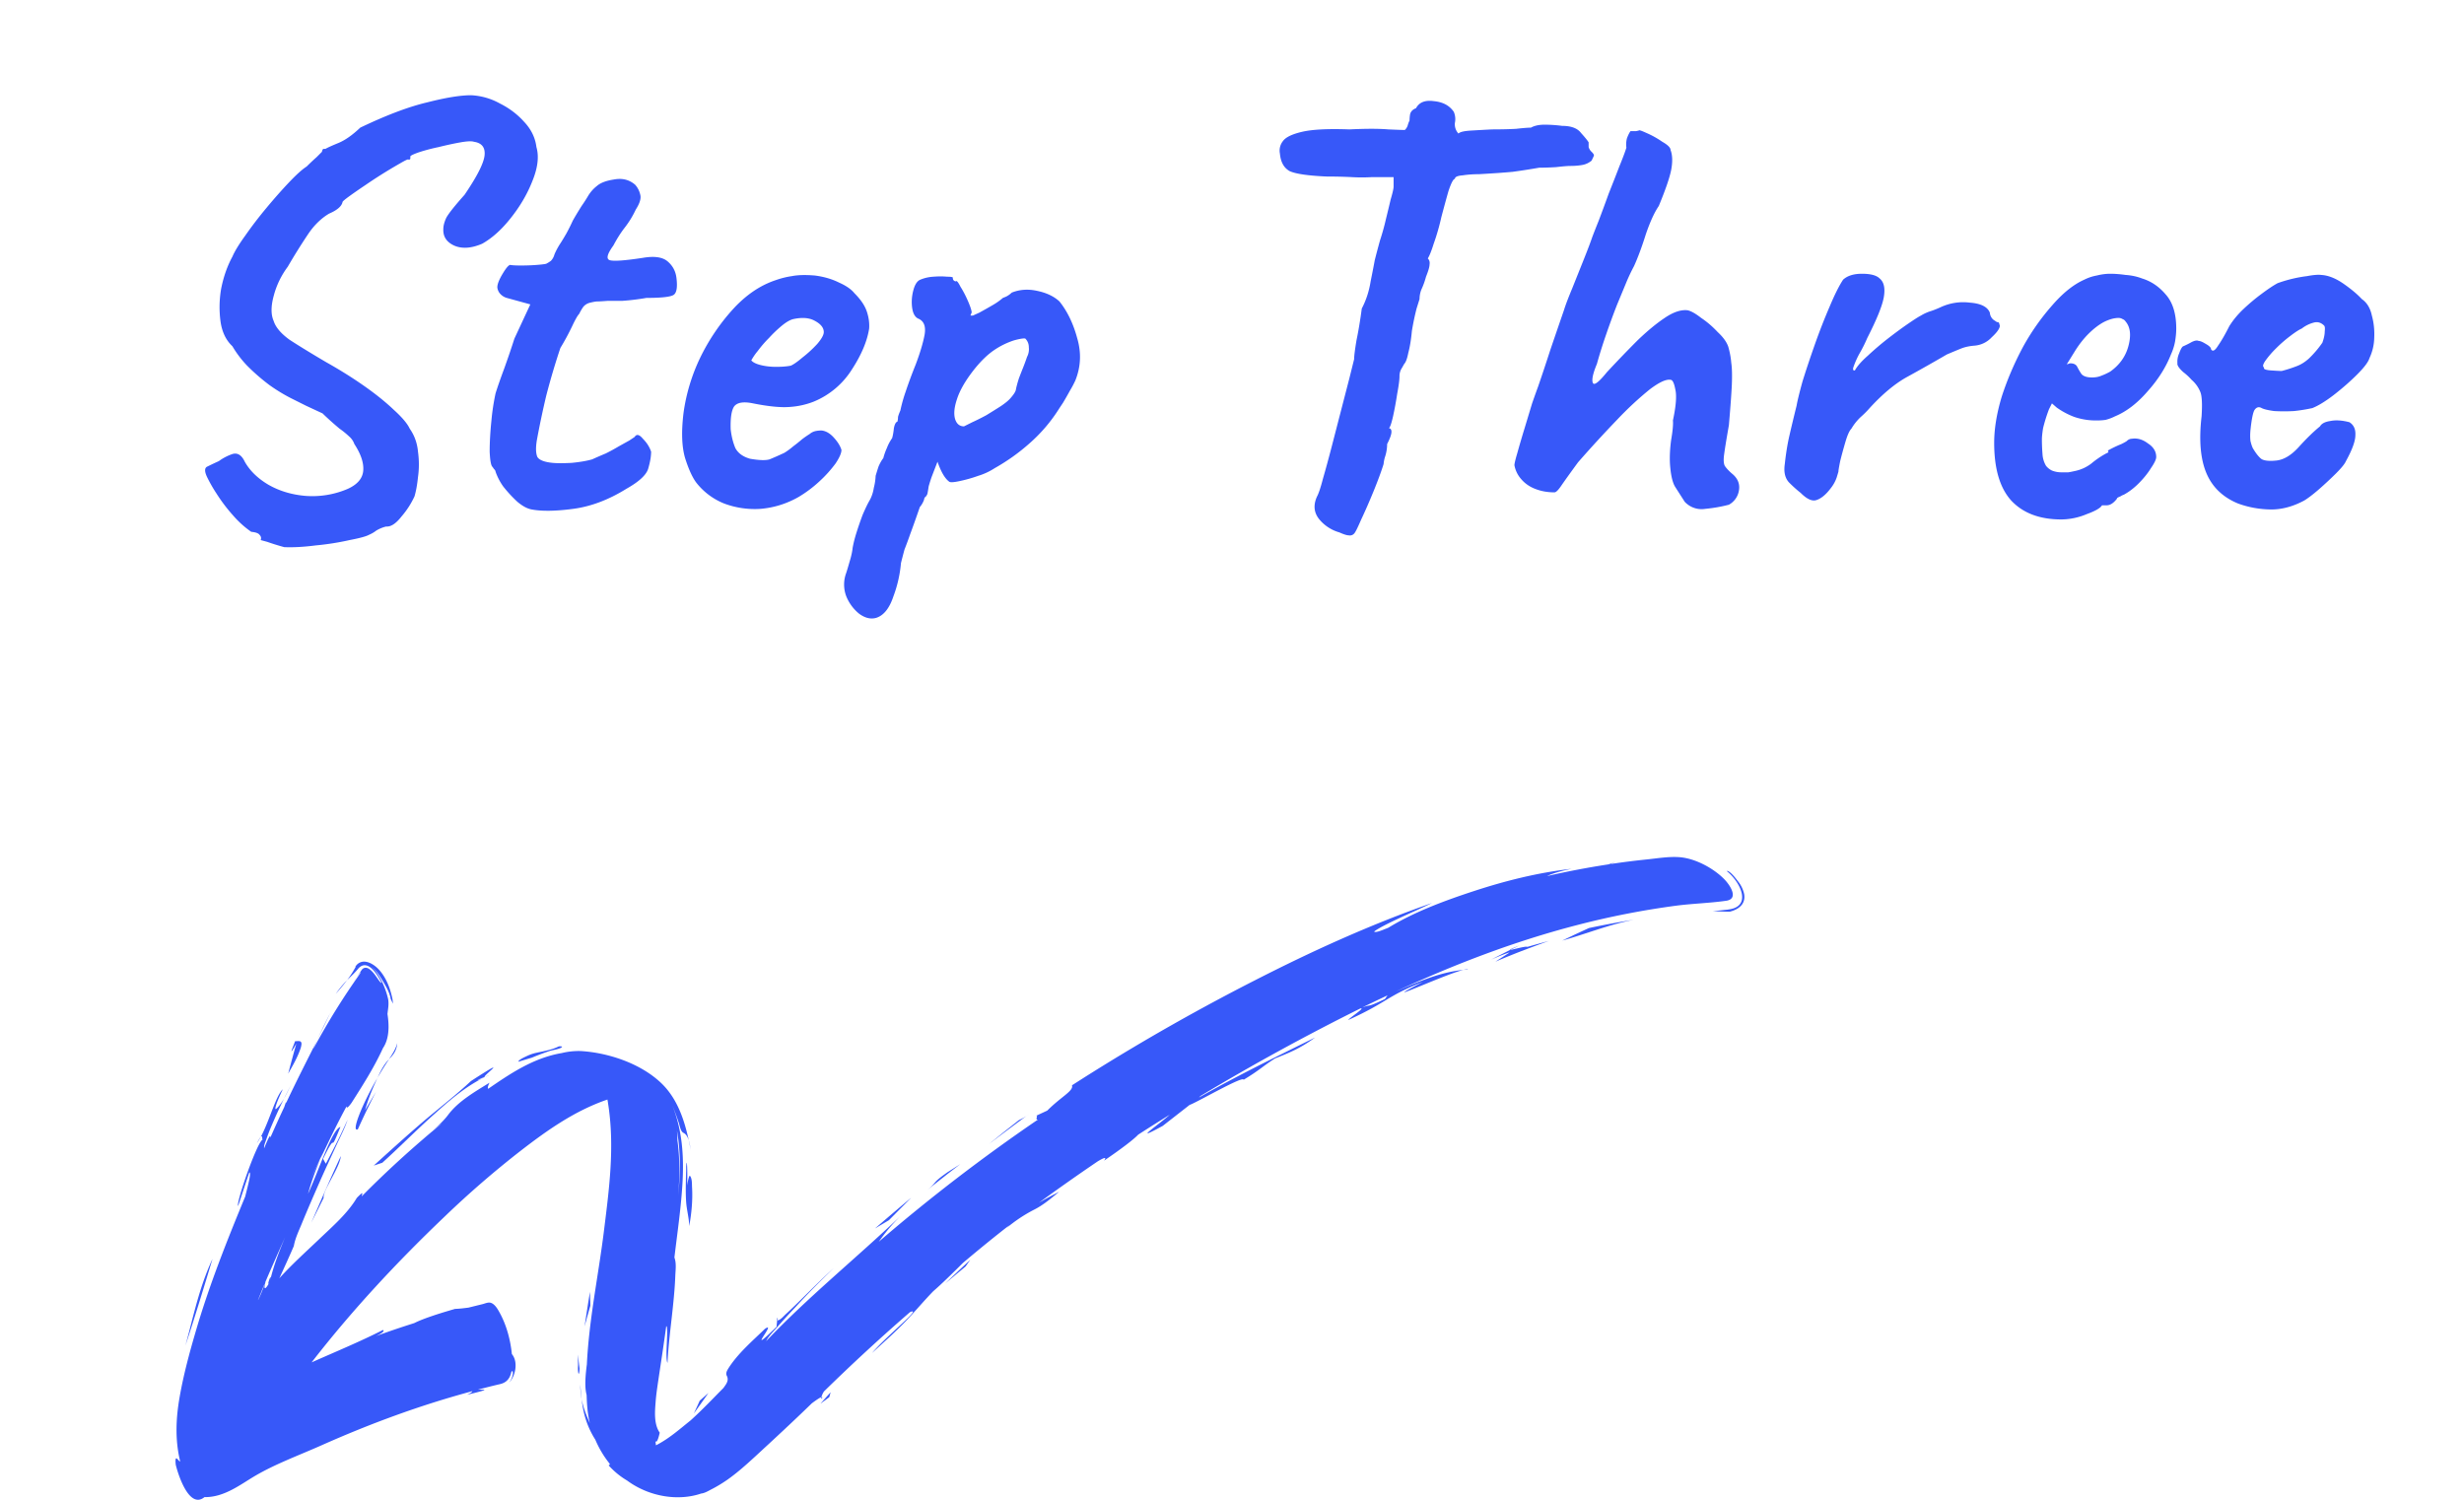
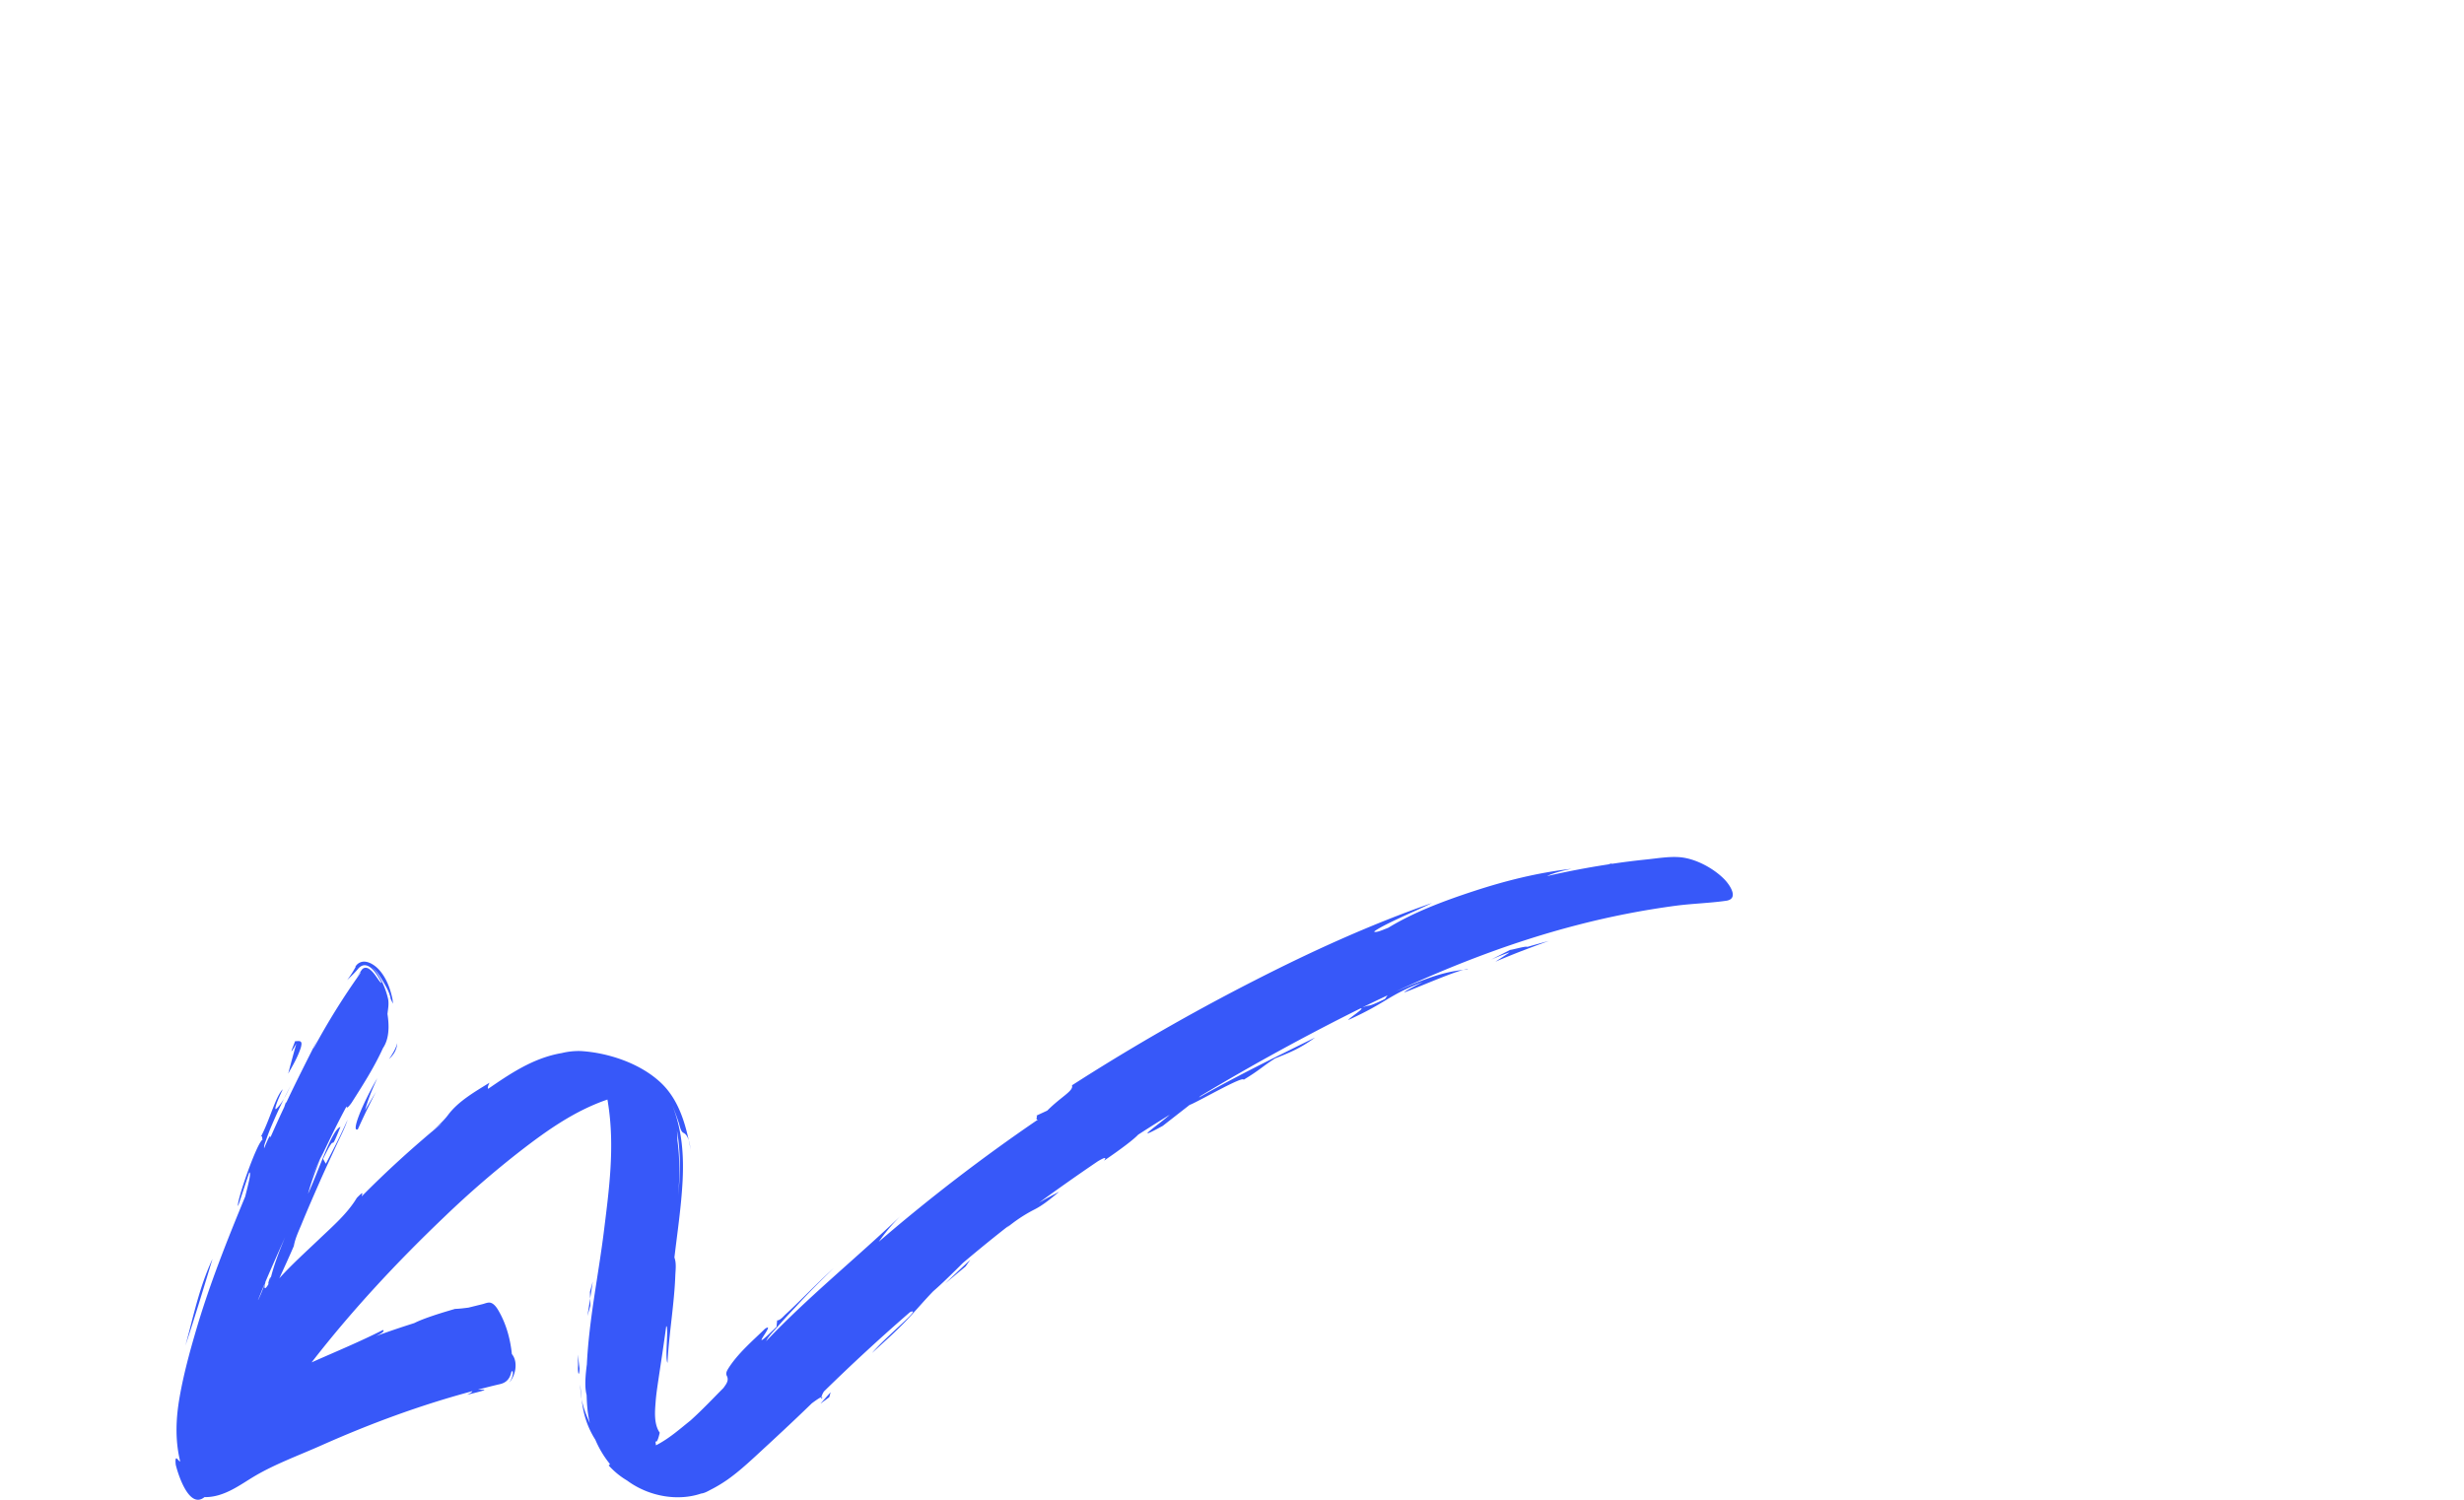
<svg xmlns="http://www.w3.org/2000/svg" width="92" height="56" fill="none">
-   <path fill="#3758F9" d="M10.613 20.43a8.912 8.912 0 0 1-.638-.198l-.242-.066c.03-.073.014-.14-.044-.198-.044-.059-.147-.095-.308-.11a3.641 3.641 0 0 1-.682-.616 6.25 6.25 0 0 1-.616-.814 5.552 5.552 0 0 1-.352-.616c-.103-.22-.096-.352.022-.396.117-.059.256-.125.418-.198a1.87 1.87 0 0 1 .506-.264c.19-.059.344.037.462.286.19.337.484.623.88.858.41.235.872.374 1.386.418a3.348 3.348 0 0 0 1.584-.264c.352-.161.542-.381.572-.66.03-.293-.08-.63-.33-1.012a.67.67 0 0 0-.198-.286 3.145 3.145 0 0 0-.352-.286 11.22 11.22 0 0 1-.638-.572l-.616-.286-.572-.286a6.418 6.418 0 0 1-.792-.484 7.584 7.584 0 0 1-.814-.704 3.912 3.912 0 0 1-.572-.748c-.235-.22-.382-.52-.44-.902a4.018 4.018 0 0 1 .022-1.254c.088-.44.227-.836.418-1.188.088-.205.25-.47.484-.792.234-.337.498-.682.792-1.034.293-.352.572-.667.836-.946.278-.293.498-.491.66-.594.117-.117.242-.235.374-.352l.198-.198c.014-.073.036-.11.066-.11h.066c.073-.044.234-.117.484-.22.25-.103.52-.293.814-.572.982-.47 1.818-.785 2.508-.946.69-.176 1.232-.264 1.628-.264a2.45 2.45 0 0 1 1.078.308c.352.176.652.403.902.682.264.279.418.594.462.946.102.352.051.777-.154 1.276-.19.484-.462.946-.814 1.386-.338.425-.69.74-1.056.946-.41.176-.763.198-1.056.066-.279-.132-.41-.337-.396-.616 0-.117.036-.257.11-.418.088-.161.315-.447.682-.858.47-.69.718-1.18.748-1.474.03-.293-.103-.462-.396-.506-.088-.03-.257-.022-.506.022-.25.044-.52.103-.814.176a6.824 6.824 0 0 0-.748.198c-.206.073-.308.125-.308.154v.066c0 .044-.03.059-.088.044-.03 0-.132.051-.308.154a18.059 18.059 0 0 0-1.298.814c-.22.147-.41.279-.572.396-.162.117-.25.19-.264.22-.03.161-.198.308-.506.44-.294.176-.55.425-.77.748a22.4 22.4 0 0 0-.77 1.232c-.25.337-.426.704-.528 1.1-.103.381-.103.69 0 .924.073.235.271.47.594.704.337.22.792.499 1.364.836.498.279.968.572 1.408.88.44.308.814.609 1.122.902.308.279.506.513.594.704.176.25.278.535.308.858.044.323.044.638 0 .946-.03.293-.074.535-.132.726a3.203 3.203 0 0 1-.484.748c-.206.264-.396.389-.572.374a1.303 1.303 0 0 0-.374.154c-.074.059-.162.11-.264.154-.103.059-.345.125-.726.198a9.82 9.82 0 0 1-1.254.198c-.455.059-.85.08-1.188.066Zm9.232-1.408c-.161-.03-.337-.125-.528-.286a4.895 4.895 0 0 1-.528-.572 2.209 2.209 0 0 1-.286-.55c0-.03-.022-.066-.066-.11l-.044-.066c-.059-.044-.095-.235-.11-.572 0-.352.022-.74.066-1.166a8.41 8.41 0 0 1 .154-1.012c.073-.235.183-.55.33-.946.147-.41.271-.777.374-1.1l.594-1.276-.88-.242a.528.528 0 0 1-.264-.176.428.428 0 0 1-.088-.22c0-.117.066-.286.198-.506.132-.22.227-.33.286-.33.073.015.205.022.396.022.205 0 .403-.007.594-.022.19-.015.308-.03.352-.044a1.15 1.15 0 0 0 .176-.11.547.547 0 0 0 .132-.242 2.77 2.77 0 0 1 .198-.374c.059-.088.14-.22.242-.396a7.32 7.32 0 0 0 .242-.484c.073-.132.183-.315.33-.55a5.65 5.65 0 0 0 .242-.374c.088-.147.198-.271.33-.374.132-.117.345-.198.638-.242.308-.059.572.007.792.198a.833.833 0 0 1 .198.418c.015.132-.044.3-.176.506a3.53 3.53 0 0 1-.418.682c-.147.19-.286.41-.418.66-.235.323-.279.506-.132.55.147.044.557.015 1.232-.088.425-.073.733-.03.924.132.19.161.3.367.33.616.044.352.007.565-.11.638-.117.073-.455.11-1.012.11a8.743 8.743 0 0 1-.902.11h-.55c-.19.015-.315.022-.374.022s-.147.015-.264.044a.472.472 0 0 0-.264.154 1.816 1.816 0 0 0-.154.264c-.059.059-.147.213-.264.462a9.27 9.27 0 0 1-.44.814 26.35 26.35 0 0 0-.528 1.782c-.132.557-.25 1.115-.352 1.672-.044.279-.037.484.022.616.073.117.264.19.572.22.161.015.396.015.704 0 .308-.03.565-.073.77-.132.161-.073.33-.147.506-.22a7.19 7.19 0 0 0 .484-.264l.396-.22.198-.132c.073-.117.176-.095.308.066.147.147.25.308.308.484 0 .176-.037.389-.11.638-.073.235-.345.484-.814.748-.66.41-1.32.66-1.98.748-.66.088-1.18.095-1.562.022Zm9.967-.462c-.44.25-.91.396-1.408.44a3.25 3.25 0 0 1-1.364-.198 2.496 2.496 0 0 1-1.034-.77c-.146-.19-.286-.491-.418-.902-.132-.425-.154-.997-.066-1.716a6.94 6.94 0 0 1 .616-2.046 7.676 7.676 0 0 1 1.232-1.826c.484-.528 1.012-.887 1.584-1.078.206-.073.41-.125.616-.154.22-.044.506-.051.858-.022.338.044.638.132.902.264.264.117.455.25.572.396.235.235.389.462.462.682.074.22.103.433.088.638-.073.47-.286.975-.638 1.518a3.051 3.051 0 0 1-1.43 1.21 2.97 2.97 0 0 1-.88.198c-.337.03-.8-.015-1.386-.132-.352-.073-.586-.037-.704.11-.102.147-.146.433-.132.858.03.264.088.499.176.704.103.19.286.323.55.396.338.059.58.066.726.022.147-.059.33-.14.55-.242.118-.073.228-.154.33-.242.118-.088.228-.176.33-.264a3.58 3.58 0 0 1 .286-.198.519.519 0 0 1 .22-.11c.074-.015.147-.022.22-.022.162.015.316.103.462.264.147.161.242.315.286.462 0 .117-.073.286-.22.506a4.615 4.615 0 0 1-.594.66 4.6 4.6 0 0 1-.792.594Zm-.286-4.906c.103-.044.25-.147.44-.308a4.49 4.49 0 0 0 .55-.506c.162-.19.242-.337.242-.44 0-.161-.11-.3-.33-.418-.205-.117-.476-.14-.814-.066-.117.03-.256.11-.418.242a4.7 4.7 0 0 0-.484.462 4.19 4.19 0 0 0-.418.484 2.19 2.19 0 0 0-.242.352c.059.073.176.132.352.176.176.044.367.066.572.066.22 0 .404-.015.55-.044Zm3.19 9.416c-.206.059-.418.007-.638-.154a1.614 1.614 0 0 1-.484-.66 1.233 1.233 0 0 1 0-.858c.03-.088.073-.235.132-.44.059-.19.095-.36.11-.506a4.52 4.52 0 0 1 .132-.528c.073-.235.154-.47.242-.704.102-.235.183-.403.242-.506.088-.147.147-.315.176-.506a2.11 2.11 0 0 0 .066-.44c.03-.103.066-.22.11-.352.058-.132.117-.235.176-.308.03-.117.073-.242.132-.374a1.72 1.72 0 0 1 .198-.374c.03-.103.051-.227.066-.374.03-.147.073-.227.132-.242a.727.727 0 0 0 .022-.176c.014-.059.044-.14.088-.242a5.61 5.61 0 0 1 .198-.704c.102-.308.227-.645.374-1.012.161-.425.271-.792.33-1.1.058-.323-.022-.528-.242-.616-.117-.059-.19-.19-.22-.396-.03-.22-.015-.44.044-.66.059-.22.147-.352.264-.396a1.47 1.47 0 0 1 .484-.11c.19-.015.36-.015.506 0 .161 0 .234.015.22.044 0 .073.036.117.11.132.03-.044.088.022.176.198.102.161.198.345.286.55.088.205.132.345.132.418a.384.384 0 0 0-.044.11h.088l.242-.11c.161-.088.33-.183.506-.286a2.35 2.35 0 0 0 .374-.264l.11-.044a.837.837 0 0 0 .22-.154c.293-.117.608-.14.946-.066.352.073.63.205.836.396.293.367.513.821.66 1.364.161.543.14 1.07-.066 1.584a3.68 3.68 0 0 1-.198.374c-.088.161-.176.315-.264.462l-.132.198a5.917 5.917 0 0 1-1.122 1.32c-.396.352-.829.66-1.298.924a2.433 2.433 0 0 1-.616.286 5.18 5.18 0 0 1-.704.198c-.206.044-.33.051-.374.022-.162-.117-.308-.367-.44-.748l-.22.572a5.97 5.97 0 0 0-.11.352 5.01 5.01 0 0 1-.044.264.277.277 0 0 1-.11.154l-.022.088a.886.886 0 0 1-.154.264c-.147.425-.264.755-.352.99-.088.25-.161.447-.22.594-.044.161-.088.33-.132.506a4.69 4.69 0 0 1-.286 1.254c-.147.44-.36.704-.638.792Zm3.278-7.15.308-.154c.161-.073.337-.161.528-.264.19-.117.367-.227.528-.33.176-.117.3-.22.374-.308.117-.132.183-.235.198-.308.014-.088.051-.227.11-.418a19.7 19.7 0 0 1 .154-.396 7.67 7.67 0 0 0 .154-.418.607.607 0 0 0 .066-.352.448.448 0 0 0-.132-.33c-.059-.015-.198.007-.418.066a2.927 2.927 0 0 0-.726.352c-.264.176-.528.433-.792.77-.308.396-.513.755-.616 1.078-.103.308-.125.557-.066.748.058.176.169.264.33.264Zm14.566 4.004a.21.21 0 0 1-.198.066c-.073 0-.19-.037-.352-.11a1.504 1.504 0 0 1-.747-.484c-.206-.25-.235-.535-.088-.858.058-.103.132-.323.22-.66.102-.352.212-.755.33-1.21a6831.376 6831.376 0 0 1 .66-2.552l.175-.704c0-.117.03-.352.088-.704.074-.352.14-.748.198-1.188.162-.308.272-.645.33-1.012.074-.367.125-.63.154-.792.06-.235.125-.484.199-.748.087-.264.16-.528.22-.792.058-.235.117-.477.175-.726.074-.25.11-.41.11-.484v-.352h-.813a6.34 6.34 0 0 1-.748 0 17.693 17.693 0 0 0-.925-.022c-.689-.03-1.15-.095-1.386-.198-.22-.117-.344-.337-.373-.66a.568.568 0 0 1 .11-.462c.102-.147.344-.264.725-.352.382-.088.968-.117 1.76-.088.617-.03 1.1-.03 1.453 0 .351.015.557.022.615.022a.39.39 0 0 0 .11-.176.852.852 0 0 1 .067-.176c0-.073.007-.154.022-.242.029-.103.102-.176.22-.22.117-.22.337-.308.66-.264.337.03.586.161.748.396a.679.679 0 0 1 .043.418.504.504 0 0 0 .133.396c.058-.059.212-.095.462-.11.249-.015.513-.03.791-.044.338 0 .639-.007.903-.022.264-.03.447-.044.55-.044.131-.073.3-.11.505-.11.22 0 .44.015.66.044.338 0 .572.088.705.264.146.161.242.279.285.352v.176a.388.388 0 0 0 .11.176c.06.059.088.103.088.132 0 .015-.029.08-.088.198a.746.746 0 0 1-.308.154c-.146.03-.308.044-.483.044-.103 0-.28.015-.529.044a10.81 10.81 0 0 1-.638.022c-.337.059-.667.11-.99.154-.322.03-.74.059-1.254.088-.22 0-.425.015-.615.044-.191.015-.287.059-.287.132-.058 0-.139.154-.242.462-.087.308-.175.63-.264.968a8.294 8.294 0 0 1-.285.99c-.088.279-.162.462-.22.55.058.059.08.132.066.22 0 .088-.044.242-.133.462a2.912 2.912 0 0 1-.175.484.996.996 0 0 0-.067.352l-.11.352a9.93 9.93 0 0 0-.175.836c-.03.323-.074.594-.133.814-.044.22-.095.36-.154.418l-.087.154a.542.542 0 0 0-.089.308c0 .132-.029.352-.087.66a12.66 12.66 0 0 1-.154.836c-.06.264-.11.41-.154.44.146.03.124.227-.067.594 0 .147-.022.293-.066.44a1.29 1.29 0 0 0-.066.308c-.087.279-.212.616-.373 1.012-.162.396-.316.748-.462 1.056-.133.308-.22.484-.265.528Zm13.993-1.078a5.503 5.503 0 0 1-.88.154.859.859 0 0 1-.77-.264l-.352-.55c-.103-.161-.169-.447-.198-.858-.015-.279 0-.58.044-.902.058-.337.08-.58.066-.726.117-.543.146-.931.088-1.166-.044-.235-.103-.352-.176-.352-.162-.03-.418.088-.77.352a12.42 12.42 0 0 0-1.21 1.122 45.41 45.41 0 0 0-1.474 1.606c-.279.381-.484.667-.616.858-.118.176-.206.264-.264.264-.264 0-.506-.044-.726-.132a1.28 1.28 0 0 1-.528-.374 1.077 1.077 0 0 1-.242-.506c0-.059.036-.213.11-.462.073-.264.161-.565.264-.902l.286-.946c.102-.293.176-.499.22-.616.132-.381.286-.843.462-1.386.19-.557.359-1.049.506-1.474.058-.19.161-.462.308-.814l.44-1.1c.146-.367.249-.638.308-.814.044-.117.124-.323.242-.616.117-.308.242-.645.374-1.012.146-.367.278-.704.396-1.012.132-.323.22-.557.264-.704a.914.914 0 0 1 .022-.352c.044-.117.088-.205.132-.264h.198l.11-.022c0-.03.095 0 .286.088.205.088.403.198.594.33.205.117.308.22.308.308.073.19.08.44.022.748-.059.293-.213.74-.462 1.342-.162.235-.323.587-.484 1.056-.147.47-.294.865-.44 1.188a7.067 7.067 0 0 0-.264.55l-.374.902c-.132.337-.264.697-.396 1.078-.132.381-.25.755-.352 1.122-.147.352-.198.587-.154.704.044.117.22-.015.528-.396.41-.44.792-.836 1.144-1.188.366-.352.704-.63 1.012-.836.322-.22.608-.315.858-.286.132.03.3.125.506.286.22.147.425.323.616.528.205.19.337.374.396.55.058.205.095.403.11.594.029.19.036.462.022.814-.015.337-.052.843-.11 1.518-.088.499-.147.858-.176 1.078-.03.205-.022.352.022.44.058.088.146.183.264.286.22.176.308.389.264.638a.737.737 0 0 1-.374.528Zm2.681-.44a4.865 4.865 0 0 1-.44-.396c-.146-.161-.198-.389-.154-.682.044-.41.103-.77.176-1.078.074-.323.162-.69.264-1.1.03-.176.103-.477.22-.902.132-.425.286-.887.462-1.386.176-.499.36-.968.55-1.408.19-.455.36-.792.506-1.012.162-.147.396-.22.704-.22.323 0 .543.059.66.176.162.132.213.367.154.704-.058.323-.264.829-.616 1.518a5.165 5.165 0 0 1-.286.572 3.21 3.21 0 0 0-.22.484c-.044.117-.03.169.044.154.088-.161.25-.345.484-.55.235-.22.484-.433.748-.638.264-.205.514-.389.748-.55.235-.161.396-.264.484-.308.118-.073.25-.132.396-.176a3.71 3.71 0 0 0 .33-.132 1.99 1.99 0 0 1 1.1-.176c.41.03.66.154.748.374a.383.383 0 0 0 .132.264l.132.088c.059 0 .088.022.088.066l.022.066c0 .103-.102.25-.308.44a.974.974 0 0 1-.638.308c-.19.015-.36.051-.506.11-.146.059-.322.132-.528.22a71.01 71.01 0 0 1-1.518.858c-.44.25-.894.63-1.364 1.144a3.496 3.496 0 0 1-.33.33 1.97 1.97 0 0 0-.352.44c-.073.073-.146.235-.22.484-.073.25-.14.491-.198.726-.044.22-.066.352-.066.396l-.066.22a1.34 1.34 0 0 1-.22.396c-.176.235-.352.381-.528.44-.161.059-.36-.03-.594-.264Zm9.732.99c-.807 0-1.43-.235-1.87-.704-.425-.47-.638-1.188-.638-2.156 0-.528.095-1.107.286-1.738.205-.63.47-1.247.792-1.848a8.65 8.65 0 0 1 1.1-1.562c.396-.455.792-.77 1.188-.946.147-.073.3-.125.462-.154.176-.044.345-.066.506-.066.176 0 .367.015.572.044.22.015.425.059.616.132.337.103.63.3.88.594.264.293.396.719.396 1.276 0 .147-.015.308-.044.484-.03.161-.08.323-.154.484-.19.484-.484.946-.88 1.386-.381.44-.785.748-1.21.924a1.718 1.718 0 0 1-.352.132 2.332 2.332 0 0 1-.33.022 2.5 2.5 0 0 1-.836-.132 2.854 2.854 0 0 1-.66-.352l-.176-.154-.11.22a6.03 6.03 0 0 0-.22.704c-.03.19-.044.33-.044.418a7 7 0 0 0 .022.55.971.971 0 0 0 .132.44.65.65 0 0 0 .22.176.948.948 0 0 0 .374.066h.242c.088-.015.161-.03.22-.044a1.51 1.51 0 0 0 .638-.286 3.31 3.31 0 0 1 .55-.374l.088-.044-.022-.066a4.26 4.26 0 0 1 .506-.242c.088-.044.154-.08.198-.11a.273.273 0 0 1 .198-.088c.205-.03.403.03.594.176.205.132.308.3.308.506 0 .088-.066.227-.198.418-.117.19-.271.381-.462.572-.176.176-.36.315-.55.418a.558.558 0 0 0-.132.066.558.558 0 0 0-.132.066h.022c-.132.176-.264.264-.396.264h-.176c-.059.103-.25.213-.572.33a2.489 2.489 0 0 1-.946.198Zm1.144-5.302c.132 0 .25-.022.352-.066a2.27 2.27 0 0 0 .33-.154c.352-.25.58-.572.682-.968.103-.396.066-.697-.11-.902a.212.212 0 0 0-.11-.088.272.272 0 0 0-.154-.044c-.161 0-.345.051-.55.154-.19.103-.381.25-.572.44-.19.19-.367.418-.528.682l-.286.462a.168.168 0 0 1 .066-.022.168.168 0 0 1 .066-.022c.132 0 .22.044.264.132.044.088.095.176.154.264.073.088.205.132.396.132Zm5.456 4.708c-.572-.235-.968-.616-1.188-1.144-.22-.528-.279-1.232-.176-2.112.029-.455.014-.755-.044-.902a1.179 1.179 0 0 0-.33-.462 2.123 2.123 0 0 0-.308-.286c-.162-.147-.235-.257-.22-.33a.75.75 0 0 1 .066-.374c.058-.161.11-.25.154-.264a3.05 3.05 0 0 0 .308-.154c.117-.059.205-.073.264-.044.058 0 .146.037.264.11.132.073.198.14.198.198.058.103.146.059.264-.132.132-.19.271-.433.418-.726.146-.235.33-.455.55-.66.22-.205.44-.389.66-.55.234-.176.432-.308.594-.396a5.09 5.09 0 0 1 1.1-.264c.234-.044.41-.059.528-.044.264.015.542.125.836.33.293.205.52.396.682.572.19.132.315.337.374.616.073.264.102.543.088.836a1.87 1.87 0 0 1-.176.748c-.044.147-.198.352-.462.616s-.558.52-.88.77c-.308.235-.572.396-.792.484a6.22 6.22 0 0 1-.682.11 6.344 6.344 0 0 1-.748 0c-.22-.03-.374-.066-.462-.11-.103-.059-.191-.037-.264.066-.059.088-.11.337-.154.748-.015.161-.015.3 0 .418.029.117.058.205.088.264.102.176.205.308.308.396.102.073.293.095.572.066.278-.03.557-.198.836-.506.293-.323.557-.58.792-.77.058-.103.183-.169.374-.198.205-.044.447-.03.726.044.161.103.234.264.22.484 0 .22-.118.543-.352.968-.044.103-.169.257-.374.462-.191.19-.404.389-.638.594-.22.19-.404.33-.55.418-.44.235-.873.345-1.298.33a3.663 3.663 0 0 1-1.166-.22Zm1.628-4.95a4.96 4.96 0 0 0 .55-.176c.161-.059.315-.154.462-.286a3.84 3.84 0 0 0 .506-.594c.058-.161.088-.3.088-.418.014-.117.007-.19-.022-.22-.118-.117-.25-.154-.396-.11a1.23 1.23 0 0 0-.44.22c-.103.044-.25.14-.44.286a4.956 4.956 0 0 0-.528.462 3.52 3.52 0 0 0-.396.462c-.088.132-.103.213-.044.242-.03.059.051.095.242.11.205.015.344.022.418.022ZM12.08 38.325l-.24.508c.174-.347.344-.69.49-1.012l-.25.504c-.119.253.124-.253 0 0Zm-2.348 4.131c-.03.034-.073.104-.142.233.051-.07.097-.153.142-.233Zm19.291 6.847.012-.11c-.04.078-.037.109-.012.11ZM13.316 36.49l-.033.046c-.137.206-.082.127.033-.045Z" />
  <path fill="#3758F9" d="M13.28 36.101a3.865 3.865 0 0 1-.32.498c.147-.146.3-.285.428-.445.347-.363.707.24.856.535-.009.052-.12-.114-.128-.125-.098-.136-.197-.298-.35-.394-.096-.057-.187-.039-.247.027-.08.111-.144.213-.202.295l.153-.202-.023.06a26.503 26.503 0 0 0-1.72 2.765l-.029.042.147-.323c-.392.782-.79 1.56-1.163 2.353l-.003-.035a3.915 3.915 0 0 0-.065.183c-.18.38-.353.765-.522 1.148.01-.123-.034-.084-.23.394-.013-.105.042-.219.073-.31a7.66 7.66 0 0 1 .221-.569c.218-.512.457-1.014.72-1.503-.155.296-.303.663-.553.901-.064.062-.035-.057-.027-.086.064-.222.169-.43.262-.638-.272.272-.489 1.162-.823 1.784.085-.1.032.126.088.095-.178-.043-1.03 2.392-.932 2.48l.415-1.25c.098-.022-.069.554-.15.896-.683 1.654-1.347 3.317-1.85 5.045-.235.802-.455 1.616-.6 2.448-.135.772-.179 1.582.022 2.4-.049-.008-.083-.08-.124-.108-.081-.053-.042.217-.042.231.083.347.495 1.668 1.067 1.213l.004-.004c.74.013 1.343-.472 1.889-.792.765-.45 1.655-.774 2.483-1.143 1.8-.8 3.663-1.493 5.627-2.02.011.021-.045.064-.193.133 1.036-.247.557-.178.403-.19.276-.073.552-.144.83-.208.26-.062.371-.226.422-.46.02-.02.04-.039.05-.009a.275.275 0 0 1-.002.121.608.608 0 0 1-.135.29c.227-.209.36-.76.105-1.063-.052-.511-.19-1.068-.464-1.56-.065-.117-.165-.297-.313-.351-.102-.038-.227.025-.317.046l-.53.131c-.163.02-.327.042-.497.047-.853.245-1.288.411-1.526.531-.481.152-.958.313-1.425.484.211-.102.333-.182.26-.228-.864.438-1.772.813-2.665 1.21 1.495-1.93 3.175-3.735 4.963-5.44a35.84 35.84 0 0 1 2.864-2.478c.96-.74 1.994-1.478 3.218-1.896.006.04.017.08.02.12.265 1.644.038 3.263-.156 4.832-.207 1.653-.553 3.272-.633 4.956v-.012c-.093.715-.05.963-.008 1.138.011.348.034.697.119 1.05-.136-.311-.242-.574-.302-.89.052.52.199 1.022.508 1.507.135.318.314.622.535.895.026.066-.04.027-.03.073.196.216.423.404.682.557.822.608 1.911.777 2.765.485.138-.014.28-.105.391-.161.205-.105.398-.224.584-.352.369-.26.7-.556 1.026-.855.716-.66 1.433-1.322 2.13-2 .179-.133.302-.215.358-.231a.705.705 0 0 1 .098-.215 71.416 71.416 0 0 1 3.211-2.96c.508-.21-.896.903-1.416 1.524.422-.387.857-.769 1.252-1.181.352-.368.676-.757 1.03-1.122.318-.273.718-.669 1.108-1.056a55.14 55.14 0 0 1 1.741-1.416c-.038.037-.074.072-.11.11a5.572 5.572 0 0 1 1-.67c.365-.178.665-.439.965-.685-.205.108-.474.245-.761.415a79.796 79.796 0 0 1 2.202-1.55c.232-.138.352-.181.231-.023.663-.45 1.126-.808 1.277-.972.39-.252.784-.5 1.18-.746-.427.387-1.486 1.087-.261.417l1.003-.783c.23-.068 2.007-1.105 2.016-.938.618-.374.68-.482 1.174-.798.53-.21.926-.365 1.492-.778-1.462.723-2.93 1.435-4.331 2.237a.383.383 0 0 1 .107-.087 85.698 85.698 0 0 1 5.913-3.235c.224-.051-.389.335-.453.432 1.492-.678 1.436-.893 2.79-1.424-1.956 1.008.774-.27 1.513-.45-.908.088-1.749.476-2.525.806 2.155-.997 4.408-1.87 6.793-2.485a30.924 30.924 0 0 1 3.659-.716c.62-.082 1.268-.097 1.885-.186.467-.068.169-.553-.061-.794-.418-.43-1.112-.798-1.704-.835-.395-.025-.798.044-1.18.084-.44.045-.877.1-1.31.164-.03-.002-.043-.006-.036-.012l-.11.035c-.776.119-1.54.264-2.29.437.173-.084.453-.176.92-.272-1.272.142-2.498.454-3.66.835-1.106.363-2.223.779-3.179 1.362-.033.015-.068.028-.104.043-.057.018-.351.156-.428.109-.021-.013.247-.166.263-.174.201-.108.406-.208.614-.305.426-.2.859-.388 1.282-.594-2.325.812-4.521 1.816-6.656 2.909a79.574 79.574 0 0 0-6.067 3.441c-.242.151-.48.305-.721.458.069.21-.386.408-.922.944l-.445.207c.15-.07-.042.15.098.128a66.835 66.835 0 0 0-5.944 4.562c.238-.34.506-.659.805-.955-1.652 1.573-3.445 3.017-5.01 4.666.085-.174.239-.324.365-.47a26.8 26.8 0 0 1 .735-.806 28.87 28.87 0 0 1 1.42-1.445c-.437.388-.846.805-1.261 1.212-.179.174-.356.348-.54.515-.056.05-.205.232-.309.218l-.023.242c-1.25 1.226.055-.255-.434.076-.47.457-1.006.915-1.356 1.463-.04.065-.093.144-.086.23a.21.21 0 0 0 .02.063c.092.178-.034.32-.127.452-.374.376-.781.81-1.23 1.214-.414.331-.799.677-1.289.927-.008-.053-.013-.107-.02-.16.067.122.152-.273.161-.312-.23-.33-.178-.821-.153-1.155.02-.269.061-.533.099-.795.101-.676.205-1.349.296-2.026.102-.028-.057 1.199.048 1.369.035-.726.136-1.44.208-2.158.037-.361.07-.725.083-1.092.008-.21.048-.468-.033-.684.112-.946.254-1.887.305-2.846.048-.924-.005-1.894-.384-2.835.093.22.173.442.247.666.028.087.066.316.17.36.22.108.243.508.28.682-.163-.839-.387-1.848-1.11-2.539-.777-.741-1.981-1.134-3-1.197a2.639 2.639 0 0 0-.713.075c-1.066.18-1.941.78-2.747 1.334-.028-.03-.015-.095.048-.227-.553.342-1.163.691-1.542 1.197-.322.43-.82.766-1.237 1.114.33-.268.664-.536.999-.798-.025.024-.05.045-.075.07a38.628 38.628 0 0 0-2.916 2.66c.014-.09.1-.235-.185.06-.353.59-.916 1.072-1.418 1.552-.5.476-1.015.94-1.474 1.448.174-.375.358-.78.542-1.205.052-.3.196-.585.307-.861.204-.498.42-.992.637-1.486.215-.489.442-.973.665-1.457.138-.3.295-.597.4-.914-.245.54-.466.993-.815 1.645l-.102-.18c.583-1.2.17-.01.648-1.195-.316.09-.815 1.652-1.21 2.497.09-.333.241-.782.467-1.316-.137.288-.274.576-.41.868.167-.367.334-.731.507-1.095-.033.076-.067.151-.097.227.314-.656.625-1.312.973-1.95-.002.077.041.069.184-.128.423-.664.847-1.327 1.174-2.045.233-.343.24-.817.168-1.274.02-.192.058-.346.026-.551a2.912 2.912 0 0 0-.424-.988 1.1 1.1 0 0 0-.218-.238c.178.13.299.312.404.484.137.227.298.488.333.733l.085.177a2.492 2.492 0 0 0-.02-.181c-.073-.348-.2-.724-.452-1.032-.23-.282-.63-.511-.888-.232a.552.552 0 0 0-.045.066c.007-.015-.008.015 0 0l.012.001Zm-3.635 12.43-.012.012c.075-.185.149-.373.226-.558l.018-.03a4.647 4.647 0 0 1-.233.576c.066-.131-.004.003 0 0h.001Zm42.063-11.228c-.715.344-.475.18-.848.318.313-.154.628-.305.946-.454l-.097.137h-.002Zm-26.361 5.444c.065.64.036 1.274-.023 1.895.052-.673.066-1.36-.03-2.057a3.822 3.822 0 0 0-.019-.368s.043.212.073.529c.033.316-.031-.318 0 0l-.001.001Zm-15.268 5.104c-.189.353-.23.288-.184.077.014-.026.018-.041.009-.04.002-.004.002-.01.003-.015.238-.562.49-1.12.737-1.675-.222.536-.438 1.079-.565 1.653-.189.353.114-.508 0 0Z" />
-   <path fill="#3758F9" d="M12.96 36.599a3.84 3.84 0 0 0-.423.51c.18-.203.314-.367.422-.51Zm47.2-4.359c.054-.018.1-.036.136-.052a.424.424 0 0 0-.135.053Zm4.36 1.724c-.189.019-.378.04-.566.06l.55.019c.018 0 .033-.002.046 0l.04-.002c.34-.086.592-.29.533-.653a1.126 1.126 0 0 0-.233-.483c-.057-.078-.285-.38-.407-.388.001.015.01.03.028.04.518.445.884 1.307.012 1.404.076-.007-.107.013 0 0l-.002.003Zm-5.695.92-.493.237c.902-.254 1.741-.597 2.677-.78-.568.09-1.128.195-1.683.312l-.5.23c.251-.115-.246.117 0 0l-.002.001Zm-2.437.586.335-.164c-.322.13-.384.168-.335.163Z" />
-   <path fill="#3758F9" d="M56.827 35.508c.5-.196 1.01-.375 1.01-.375-.271.073-.54.147-.81.224-.038-.043-.554.108-.64.112-.237.12-.475.242-.714.365.18-.08.55-.237.694-.269l-.534.345s.49-.21.992-.403c.5-.196-.502.193 0 0h.002Zm-2.184.708c.052-.006.12-.018.162-.016.004-.022-.058-.012-.162.016ZM35.3 47.916l.75-.624.178-.252c-.31.29-.621.581-.929.876Zm-4.618 4.314c.033-.055.024-.072-.016-.061-.004.03 0 .051.016.06Zm-8.964.023a8.887 8.887 0 0 1-.05-.554c-.002.216.02.393.05.554Zm9.295-.266-.38.425.33-.242.05-.183Zm-9.373-.886c-.024-.175-.043-.351-.063-.525l.005.397c-.018.33.044.462.058.128Zm.293-1.961c.054-.193.11-.385.11-.385l-.016-.516c-.07.429-.136.858-.2 1.287l.106-.387c-.053.194.054-.192 0 0ZM7.932 47.012c-.492 1.058-.704 2.116-1.009 3.234.33-.99.736-2.325 1.01-3.234Zm2.831-6.928c.163-.288.333-.578.444-.892a.743.743 0 0 0 .05-.206c.005-.15-.13-.107-.239-.108-.1.274-.264.64.045.093a88.91 88.91 0 0 0-.301 1.111l.001.002Zm2.597 2.086c.213-.475.439-.943.68-1.405-.137.23-.274.46-.41.694.113-.394.213-.664.46-1.205-.583 1.005-.99 2.043-.729 1.914v.001Zm1.166-2.622c.176-.17.288-.343.307-.598-.06.225-.183.407-.307.598.031-.03.056-.084 0 0Z" />
-   <path fill="#3758F9" d="M14.09 40.255c.14-.243.288-.484.438-.705-.202.201-.319.454-.439.705.032-.063.14-.243 0 0Zm-2.472 5.41.466-.934c-.043-.273.601-1.115.643-1.565-.386.825-.746 1.663-1.109 2.5Zm6.5-5.453a.965.965 0 0 0 .148-.068c-.048.019-.098.044-.148.068Zm0 0c-.24.07 1.127-.92-.534.155-.565.53-1.188 1.006-1.78 1.51-.629.538-1.239 1.093-1.85 1.646l.322-.107c.633-.574 1.229-1.177 1.863-1.747.596-.537 1.22-1.094 1.979-1.457-.511.245-.24.07 0 0Zm2.748-1.142c-.255.13-.537.174-.828.238-.131.029-.255.07-.37.126-.052.025-.327.145-.309.211a27.9 27.9 0 0 1 .503-.153c.217-.092.442-.175.669-.252.079-.026.434-.078.455-.155.005-.02-.123-.015-.12-.015-.271.139.217-.003 0 0Zm4.749 4.679c-.004.375-.022.748.004 1.127.02.304.11.602.115.907.085-.468.134-.956.106-1.447-.007-.11.008-.328-.078-.43-.039-.044-.106.34-.108.362.027-.535-.017-1.298-.038-.517.02-.78-.01.81 0 0v-.002Zm.29 9.034c.184-.256.367-.513.548-.772l-.327.29a26.72 26.72 0 0 1-.221.482Zm8.124-8.067c-.457.382-.909.766-1.358 1.154l.52-.309.837-.845Zm1.205-.768c.311-.242.624-.482.624-.482l-.476.302c-.628.441-.357.343-.767.672 0 0 .31-.245.619-.492-.309.247.311-.242 0 0Zm2.246-1.678-.556.448c.499-.377.998-.752 1.504-1.123-.16.125-.275.178-.384.23l-.563.444c-.279.225.282-.221 0 0Z" />
+   <path fill="#3758F9" d="M56.827 35.508c.5-.196 1.01-.375 1.01-.375-.271.073-.54.147-.81.224-.038-.043-.554.108-.64.112-.237.12-.475.242-.714.365.18-.08.55-.237.694-.269l-.534.345s.49-.21.992-.403c.5-.196-.502.193 0 0h.002Zm-2.184.708c.052-.006.12-.018.162-.016.004-.022-.058-.012-.162.016ZM35.3 47.916l.75-.624.178-.252c-.31.29-.621.581-.929.876Zm-4.618 4.314c.033-.055.024-.072-.016-.061-.004.03 0 .051.016.06Zm-8.964.023a8.887 8.887 0 0 1-.05-.554c-.002.216.02.393.05.554Zm9.295-.266-.38.425.33-.242.05-.183Zm-9.373-.886c-.024-.175-.043-.351-.063-.525l.005.397c-.018.33.044.462.058.128Zm.293-1.961c.054-.193.11-.385.11-.385l-.016-.516l.106-.387c-.053.194.054-.192 0 0ZM7.932 47.012c-.492 1.058-.704 2.116-1.009 3.234.33-.99.736-2.325 1.01-3.234Zm2.831-6.928c.163-.288.333-.578.444-.892a.743.743 0 0 0 .05-.206c.005-.15-.13-.107-.239-.108-.1.274-.264.64.045.093a88.91 88.91 0 0 0-.301 1.111l.001.002Zm2.597 2.086c.213-.475.439-.943.68-1.405-.137.23-.274.46-.41.694.113-.394.213-.664.46-1.205-.583 1.005-.99 2.043-.729 1.914v.001Zm1.166-2.622c.176-.17.288-.343.307-.598-.06.225-.183.407-.307.598.031-.03.056-.084 0 0Z" />
</svg>